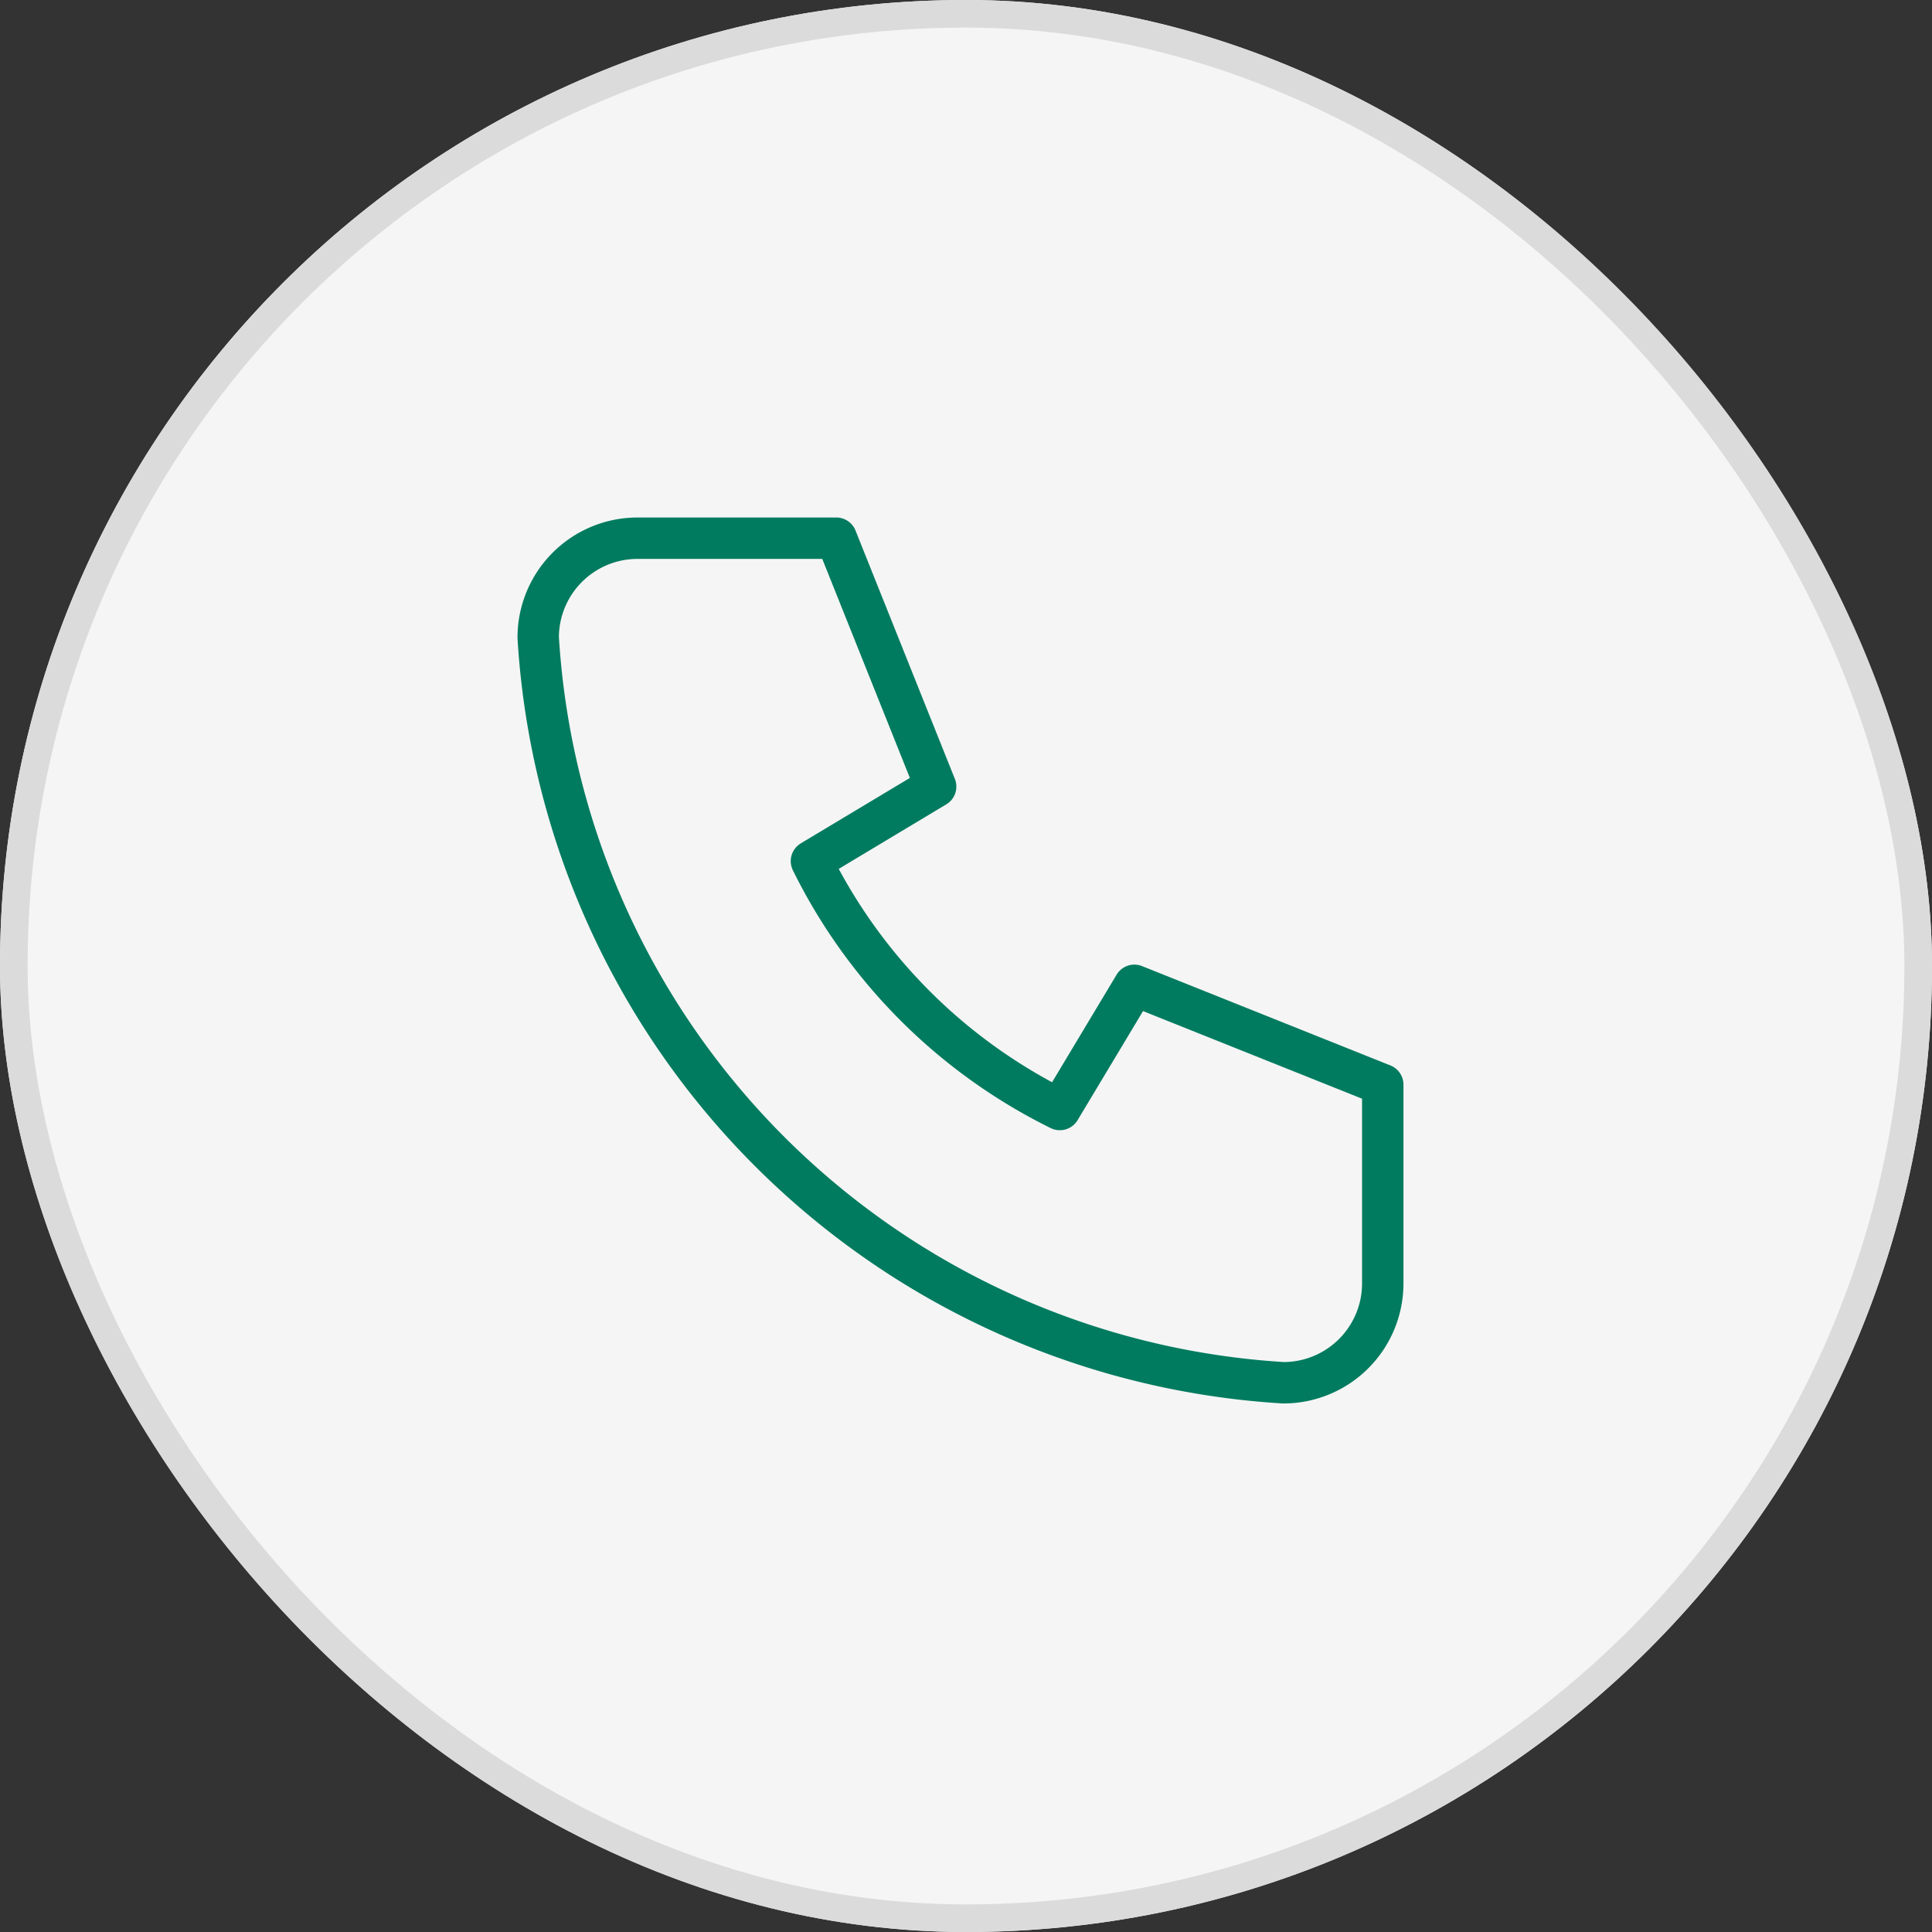
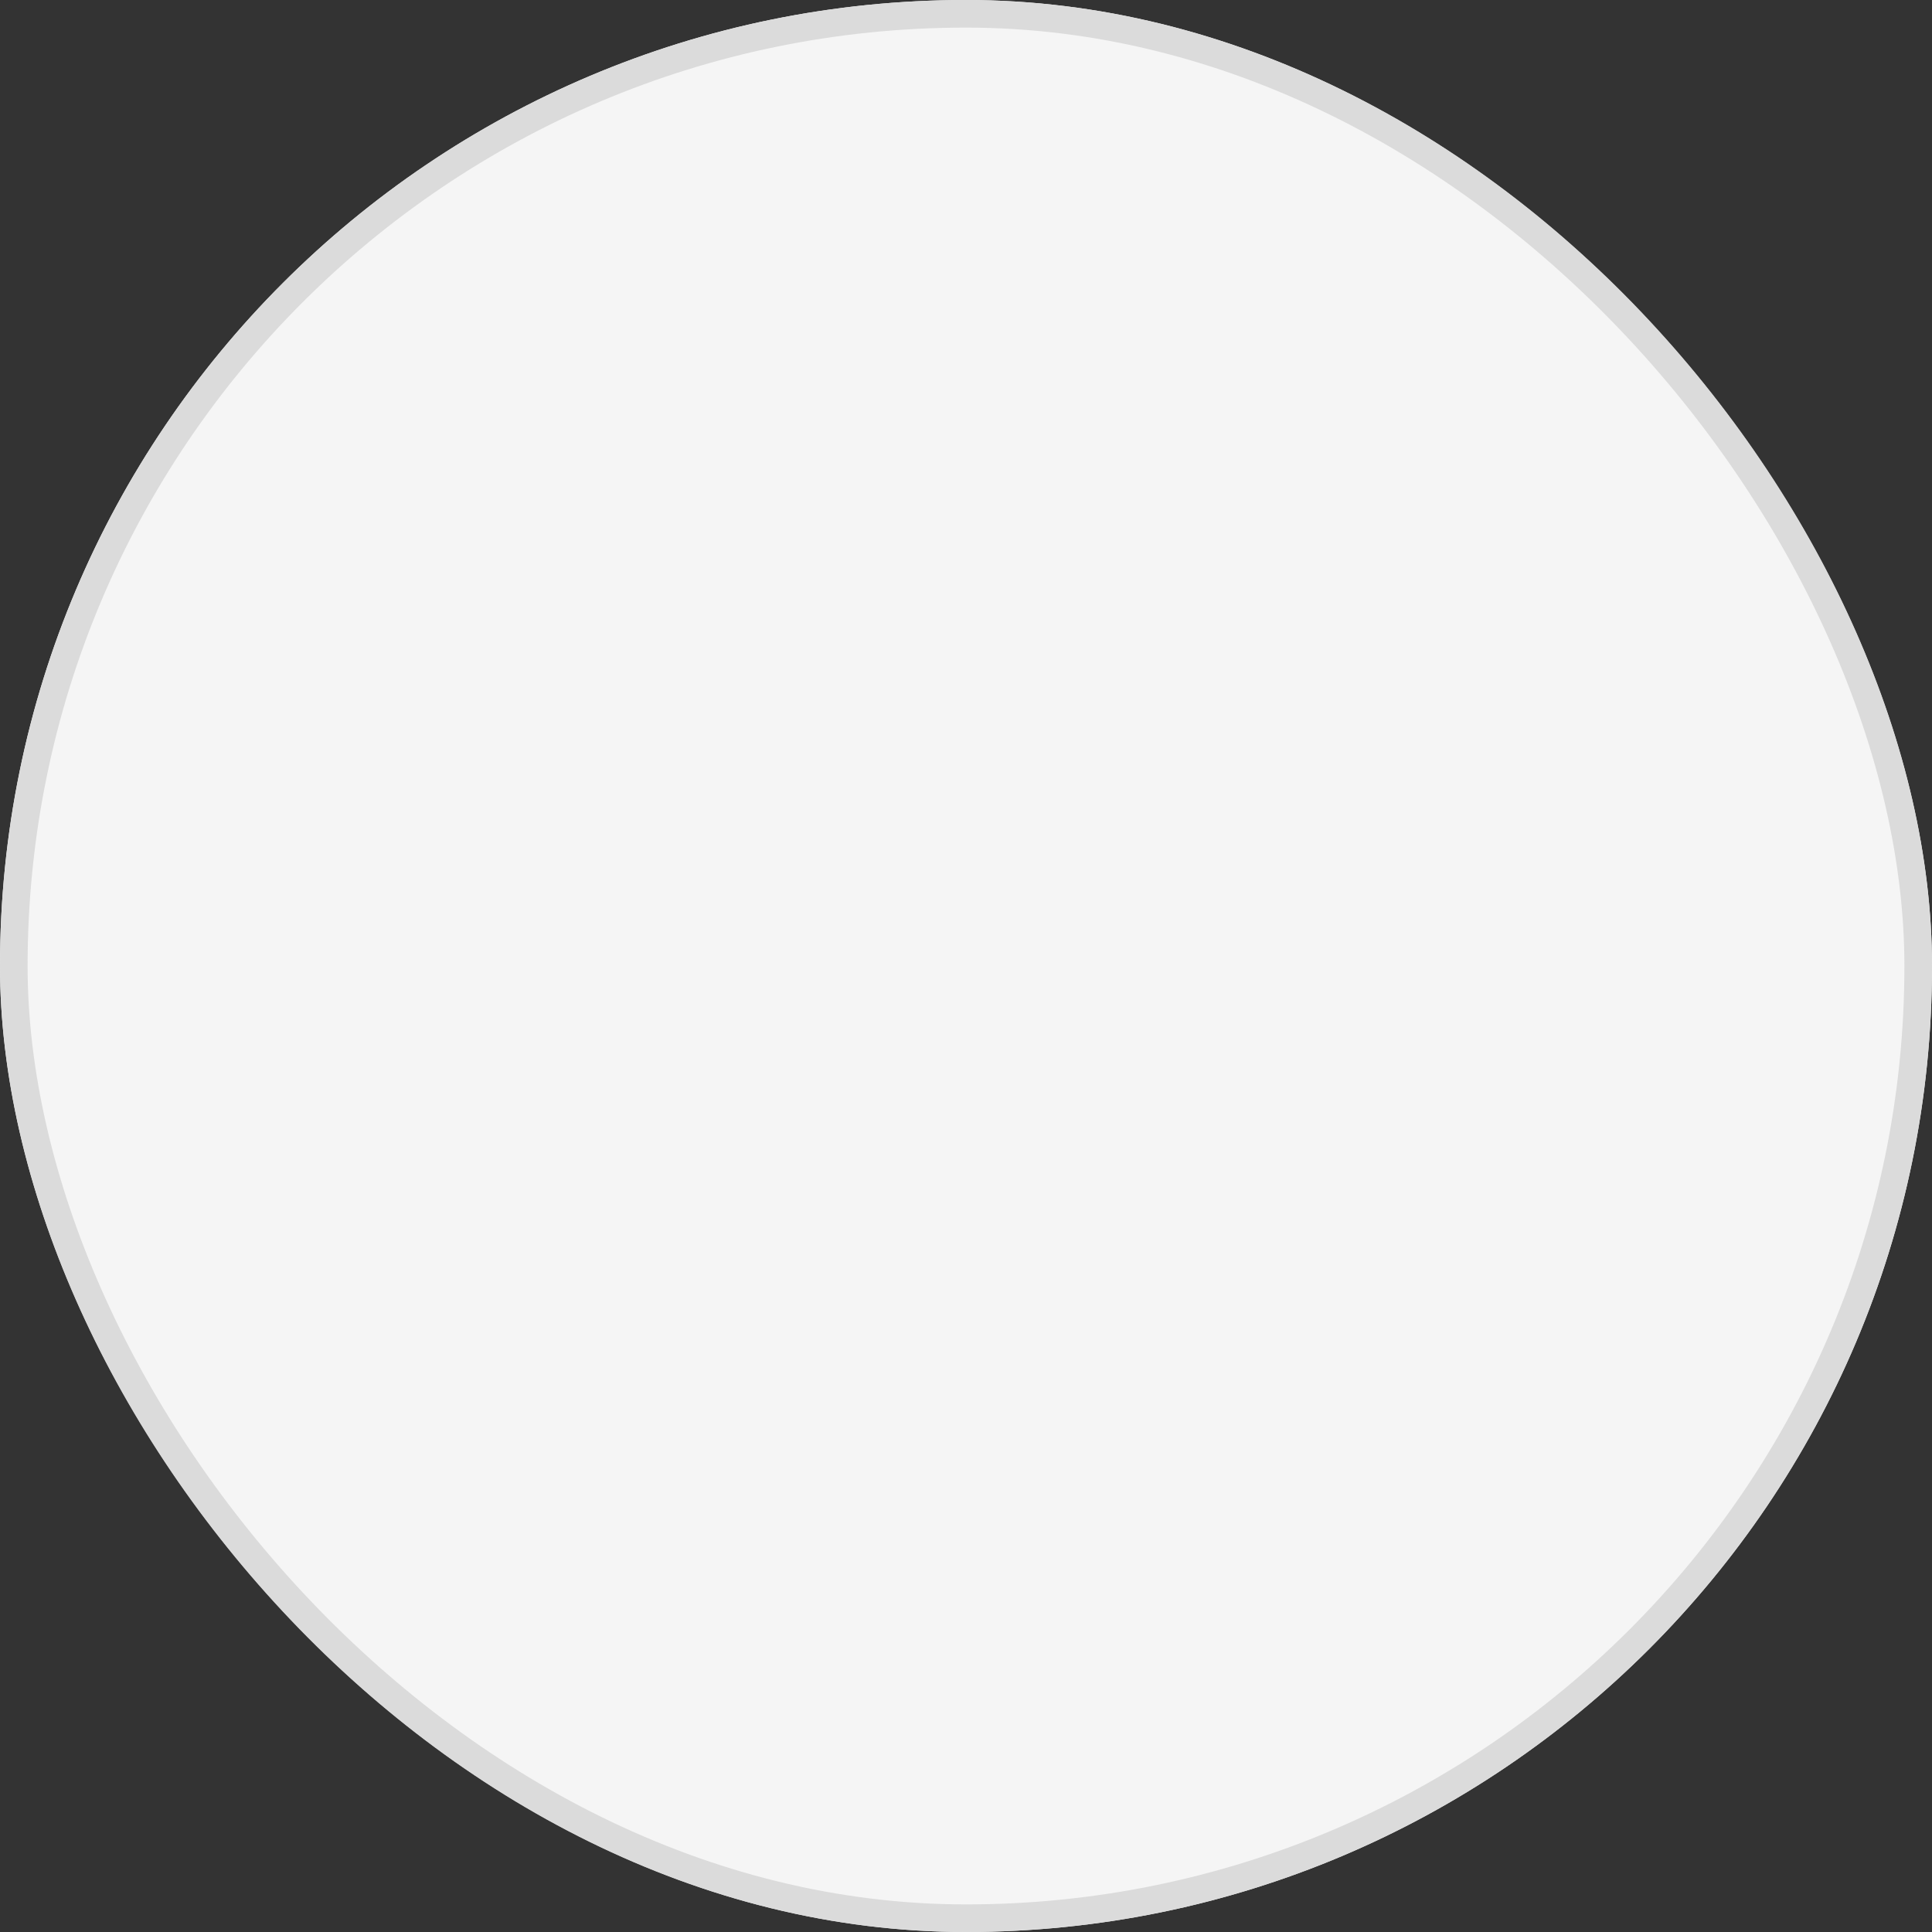
<svg xmlns="http://www.w3.org/2000/svg" width="70" height="70" viewBox="0 0 70 70">
  <rect x="0" y="0" width="70" height="70" fill="#333333" stroke="none" />
  <g id="Grupo_4925" data-name="Grupo 4925" transform="translate(-14669 -459)">
    <g id="Frame_10451" data-name="Frame 10451" transform="translate(14669 459)">
      <g id="Frame_10451-2" data-name="Frame 10451" fill="#f5f5f5" stroke="#dbdbdb" stroke-width="1">
        <rect width="70" height="70" rx="35" stroke="none" />
        <rect x="0.5" y="0.5" width="69" height="69" rx="34.5" fill="none" />
      </g>
    </g>
-     <path id="telefono" d="M4.6.865h7.2l3.6,9-4.5,2.7a19.8,19.8,0,0,0,9,9l2.7-4.5,9,3.6v7.2a3.6,3.6,0,0,1-3.6,3.6,28.8,28.8,0,0,1-27-27A3.6,3.6,0,0,1,4.6.865Z" transform="translate(14687.5 477.635)" fill="none" stroke="#007b5f" stroke-linecap="round" stroke-linejoin="round" stroke-width="1.5" />
  </g>
</svg>